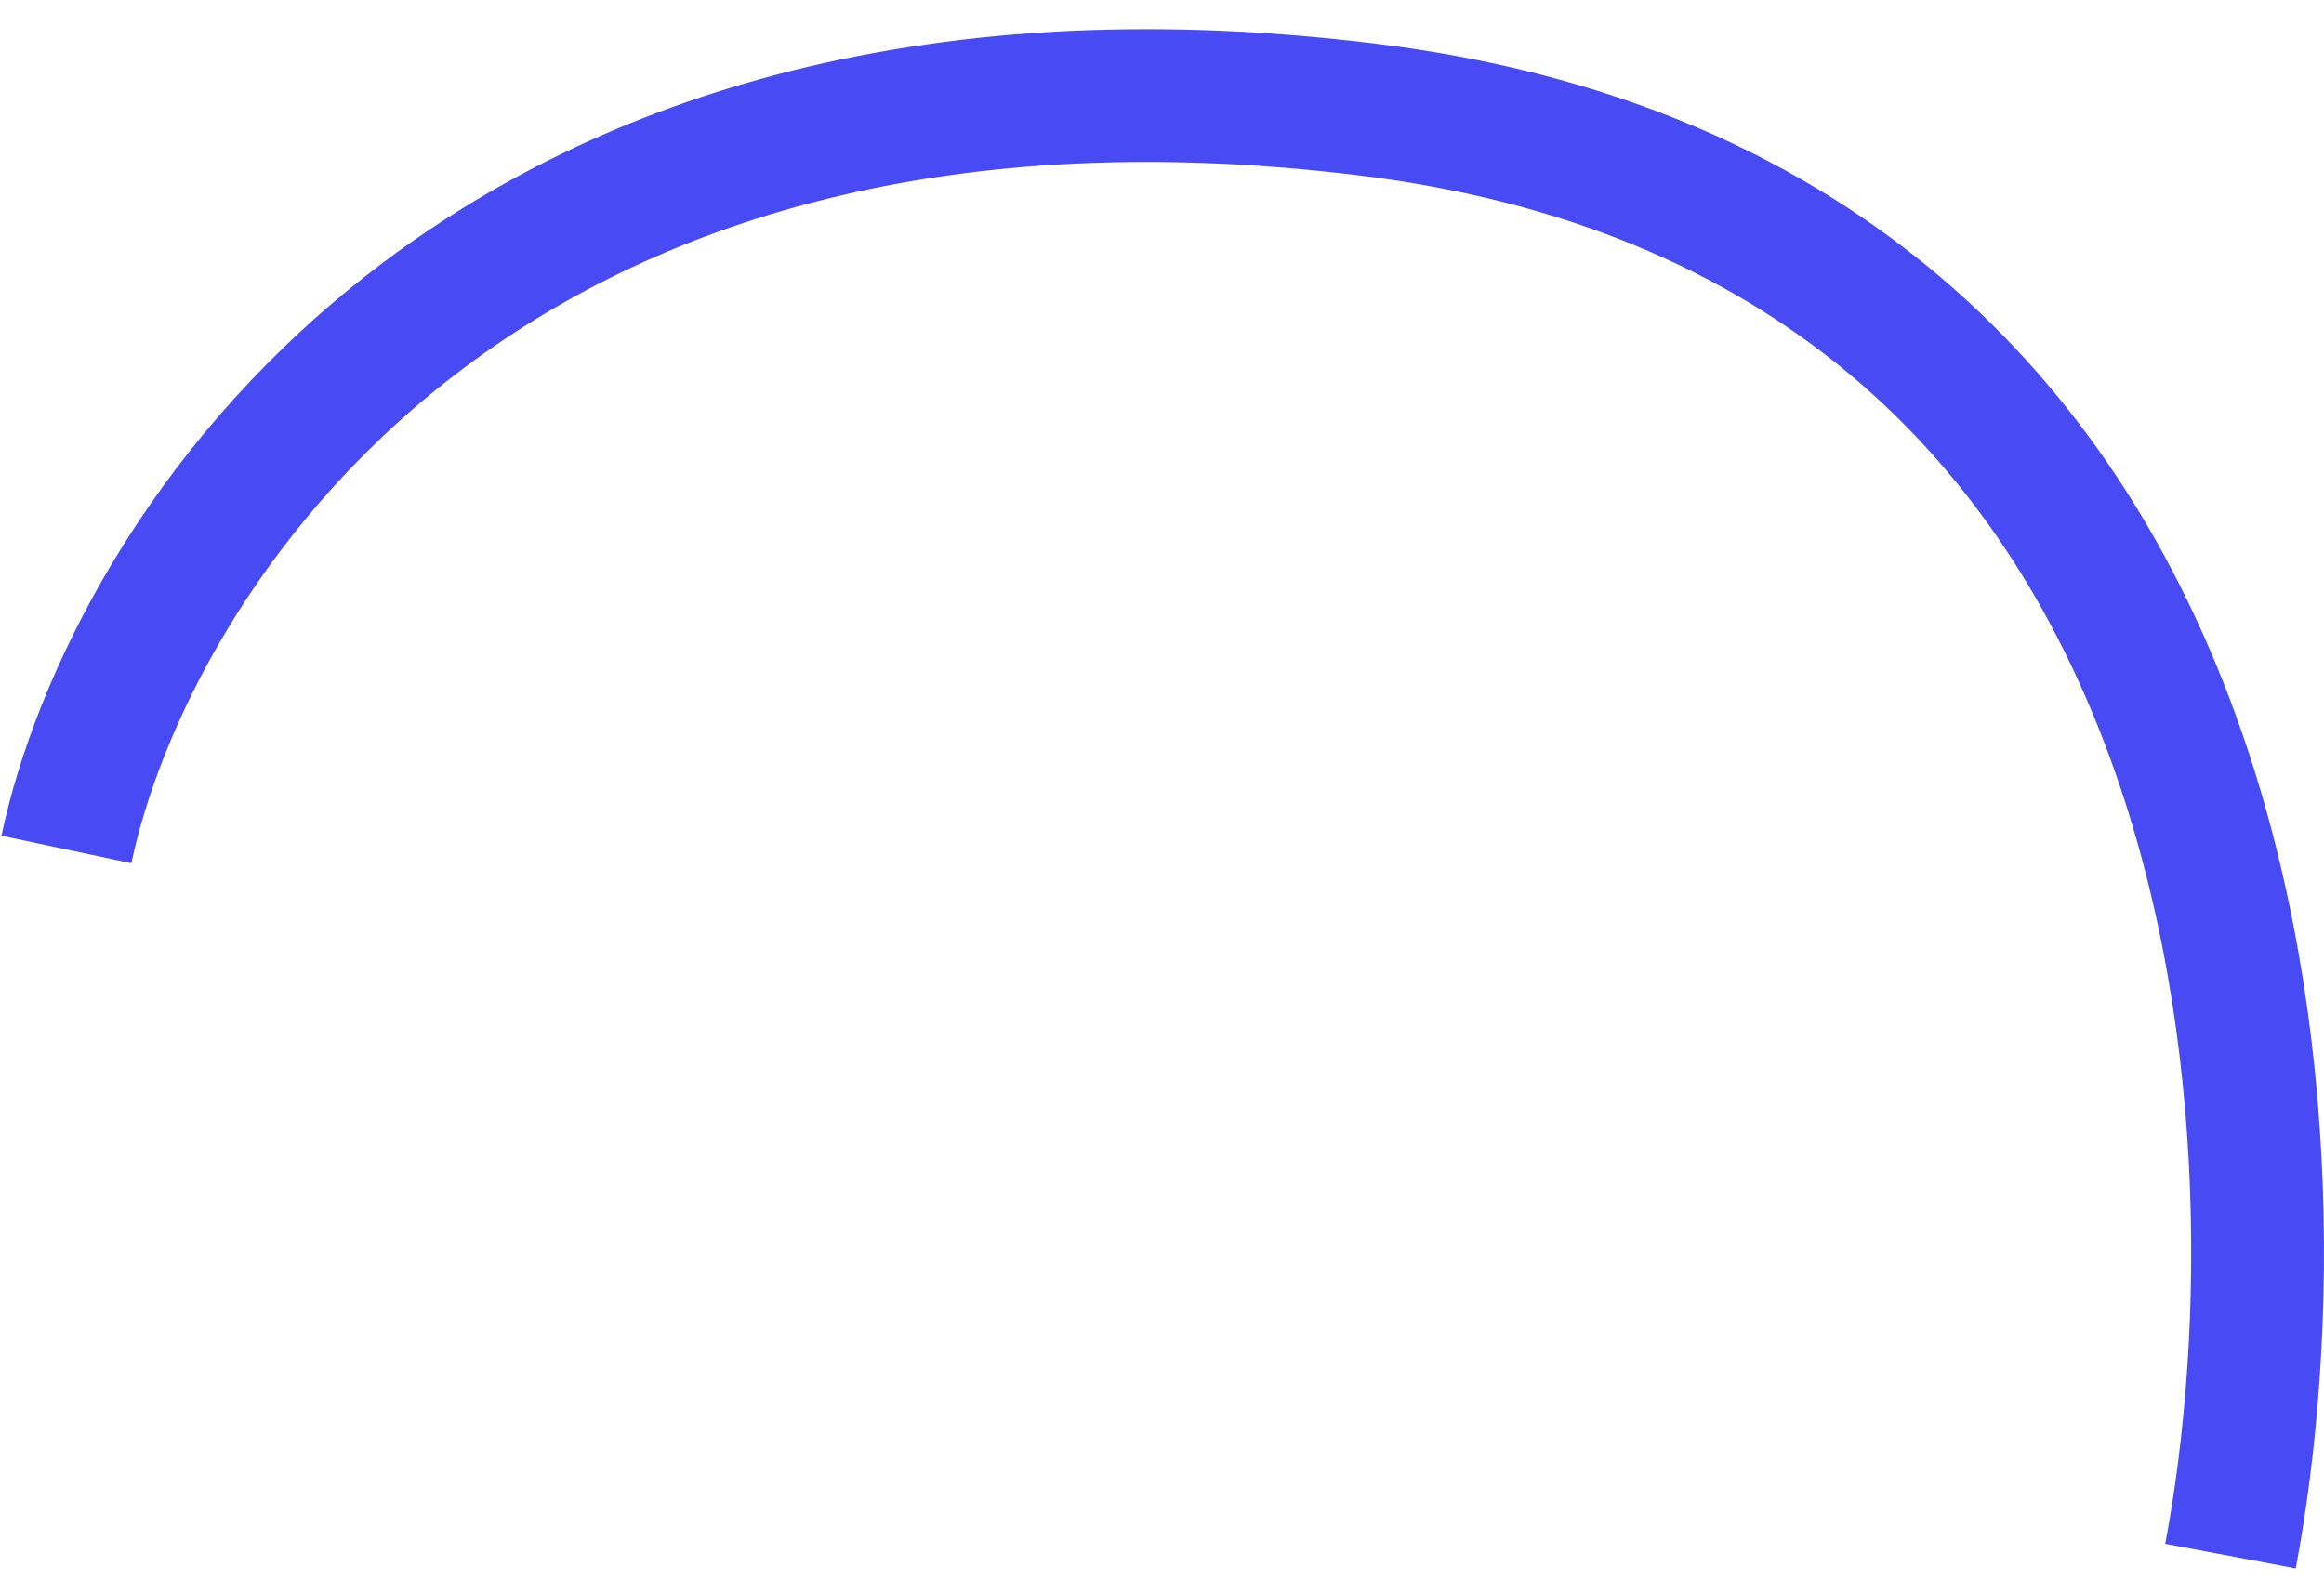
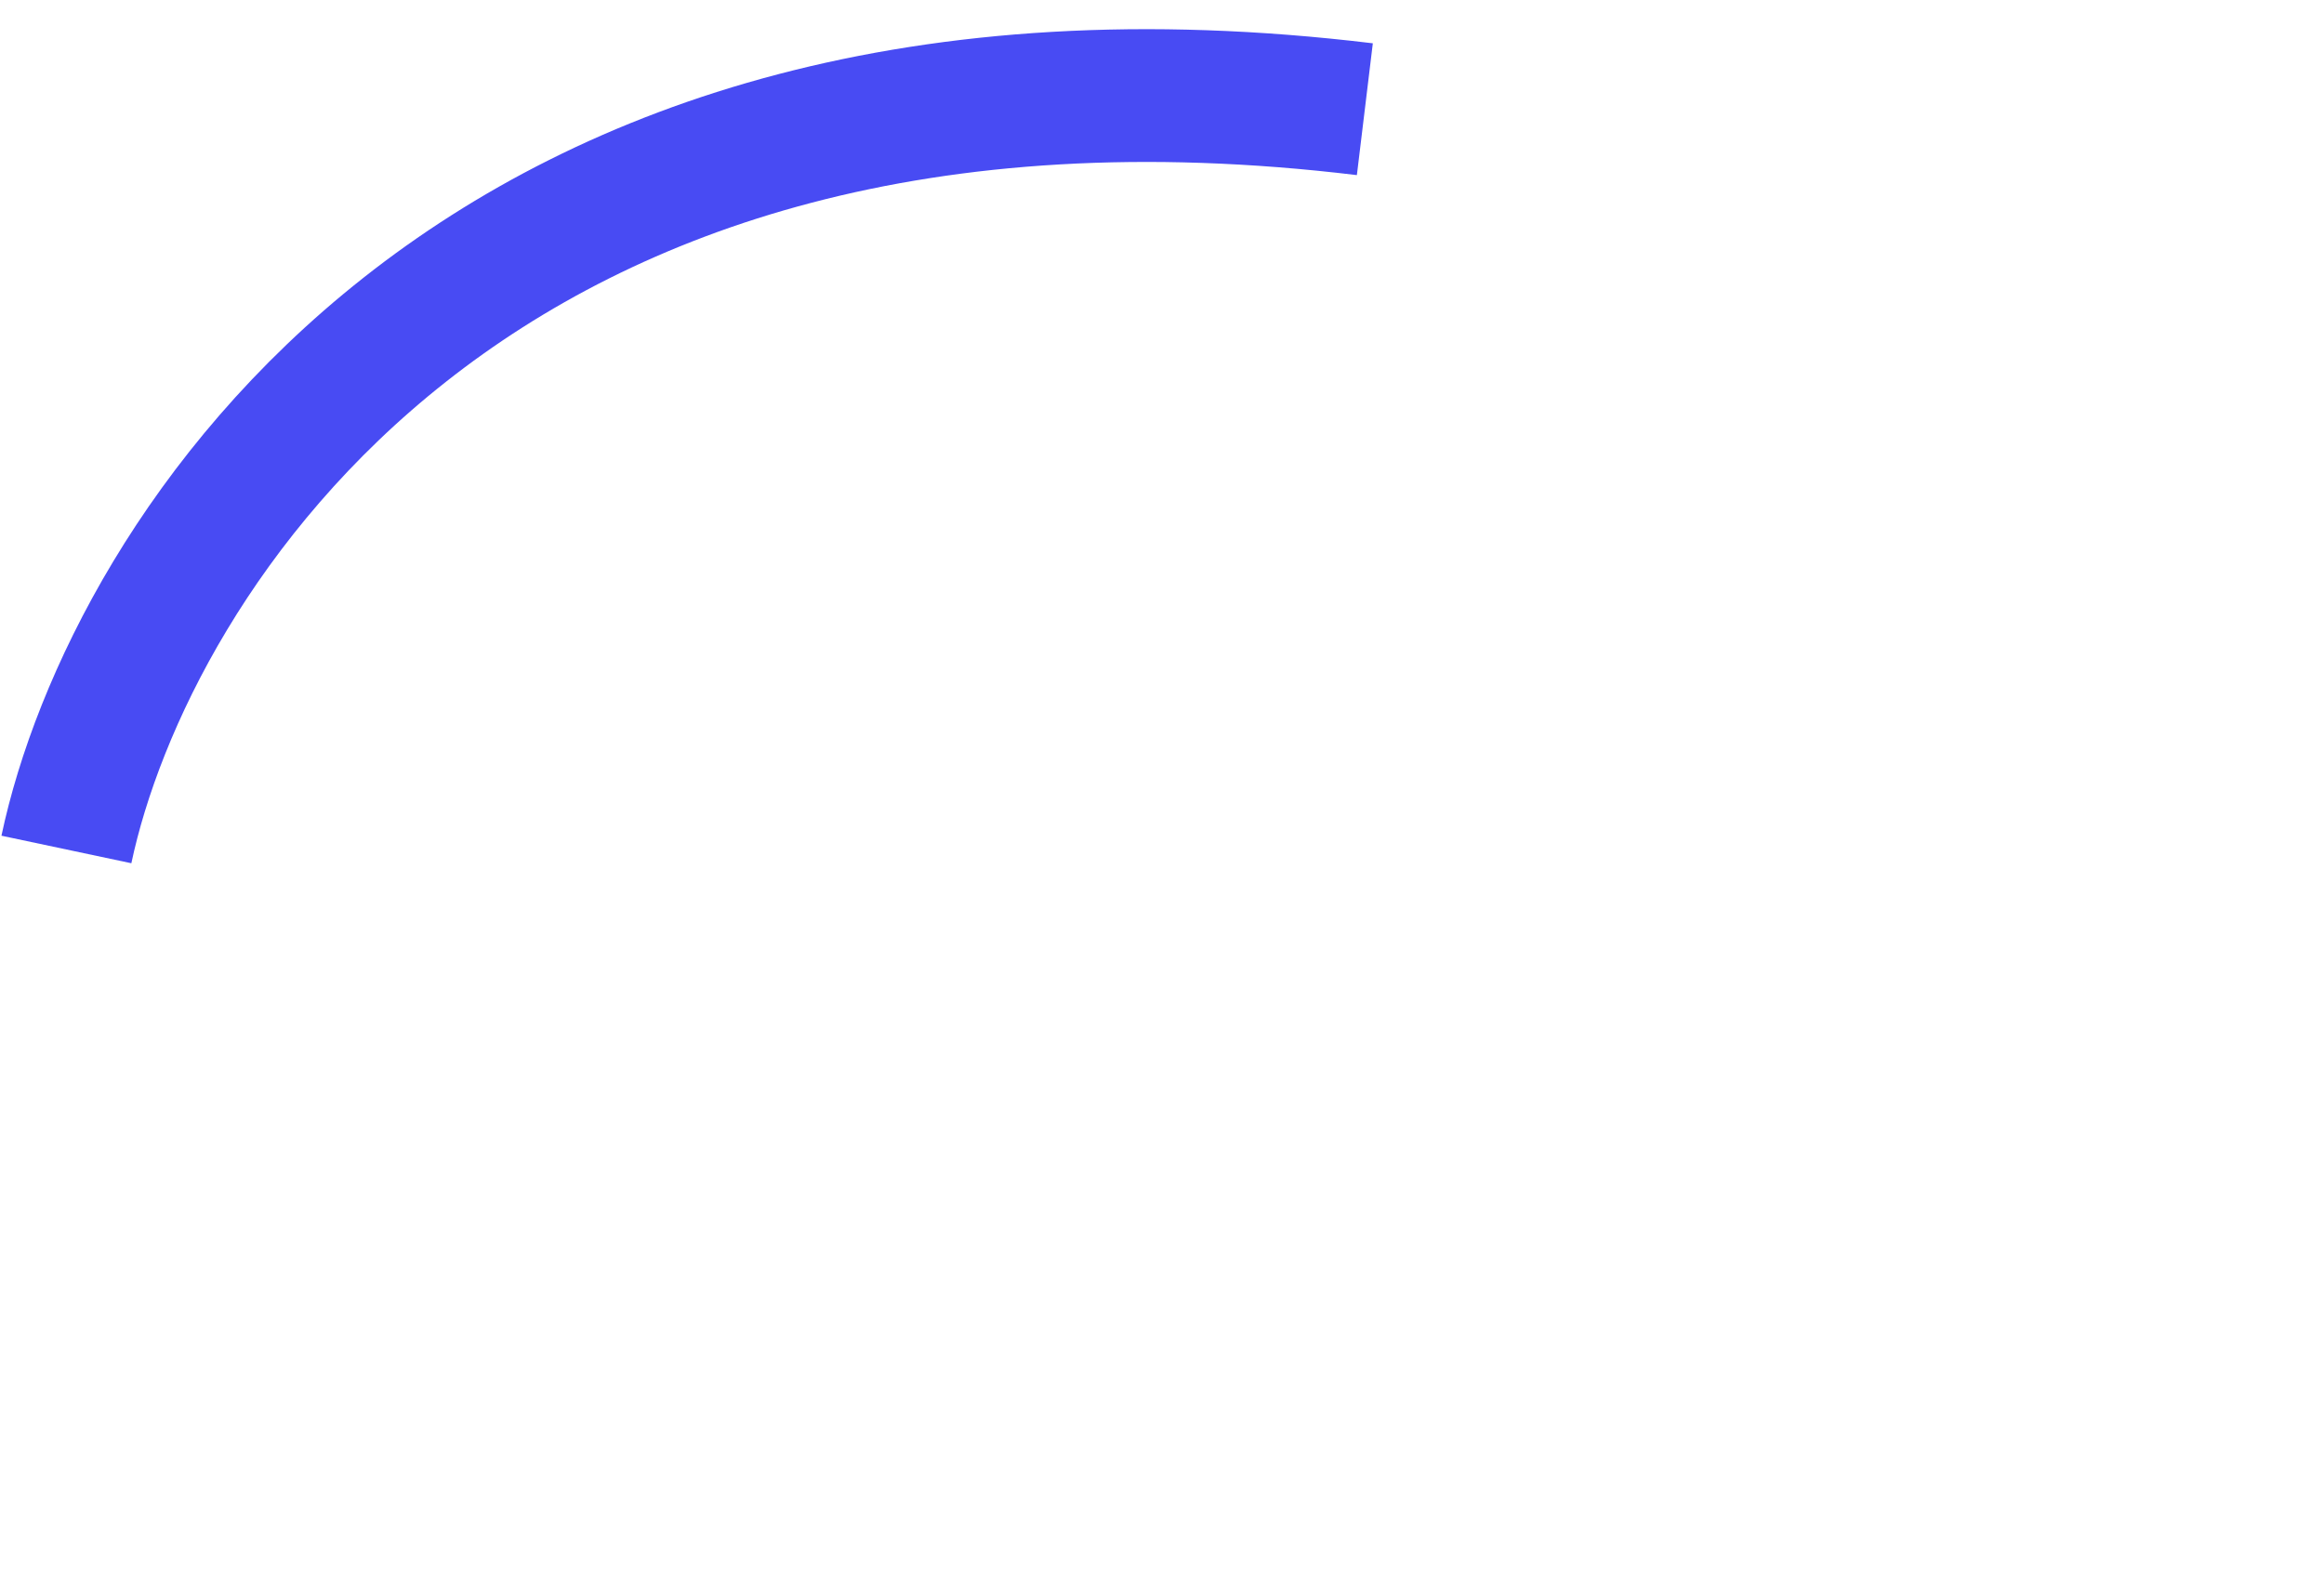
<svg xmlns="http://www.w3.org/2000/svg" width="35" height="24" viewBox="0 0 35 24" fill="none">
-   <path d="M1 12.796C1.931 8.403 7.146 0.023 20.555 1.645C33.964 3.267 34.833 16.851 33.592 23.44" stroke="#484BF3" stroke-width="2" />
+   <path d="M1 12.796C1.931 8.403 7.146 0.023 20.555 1.645" stroke="#484BF3" stroke-width="2" />
</svg>